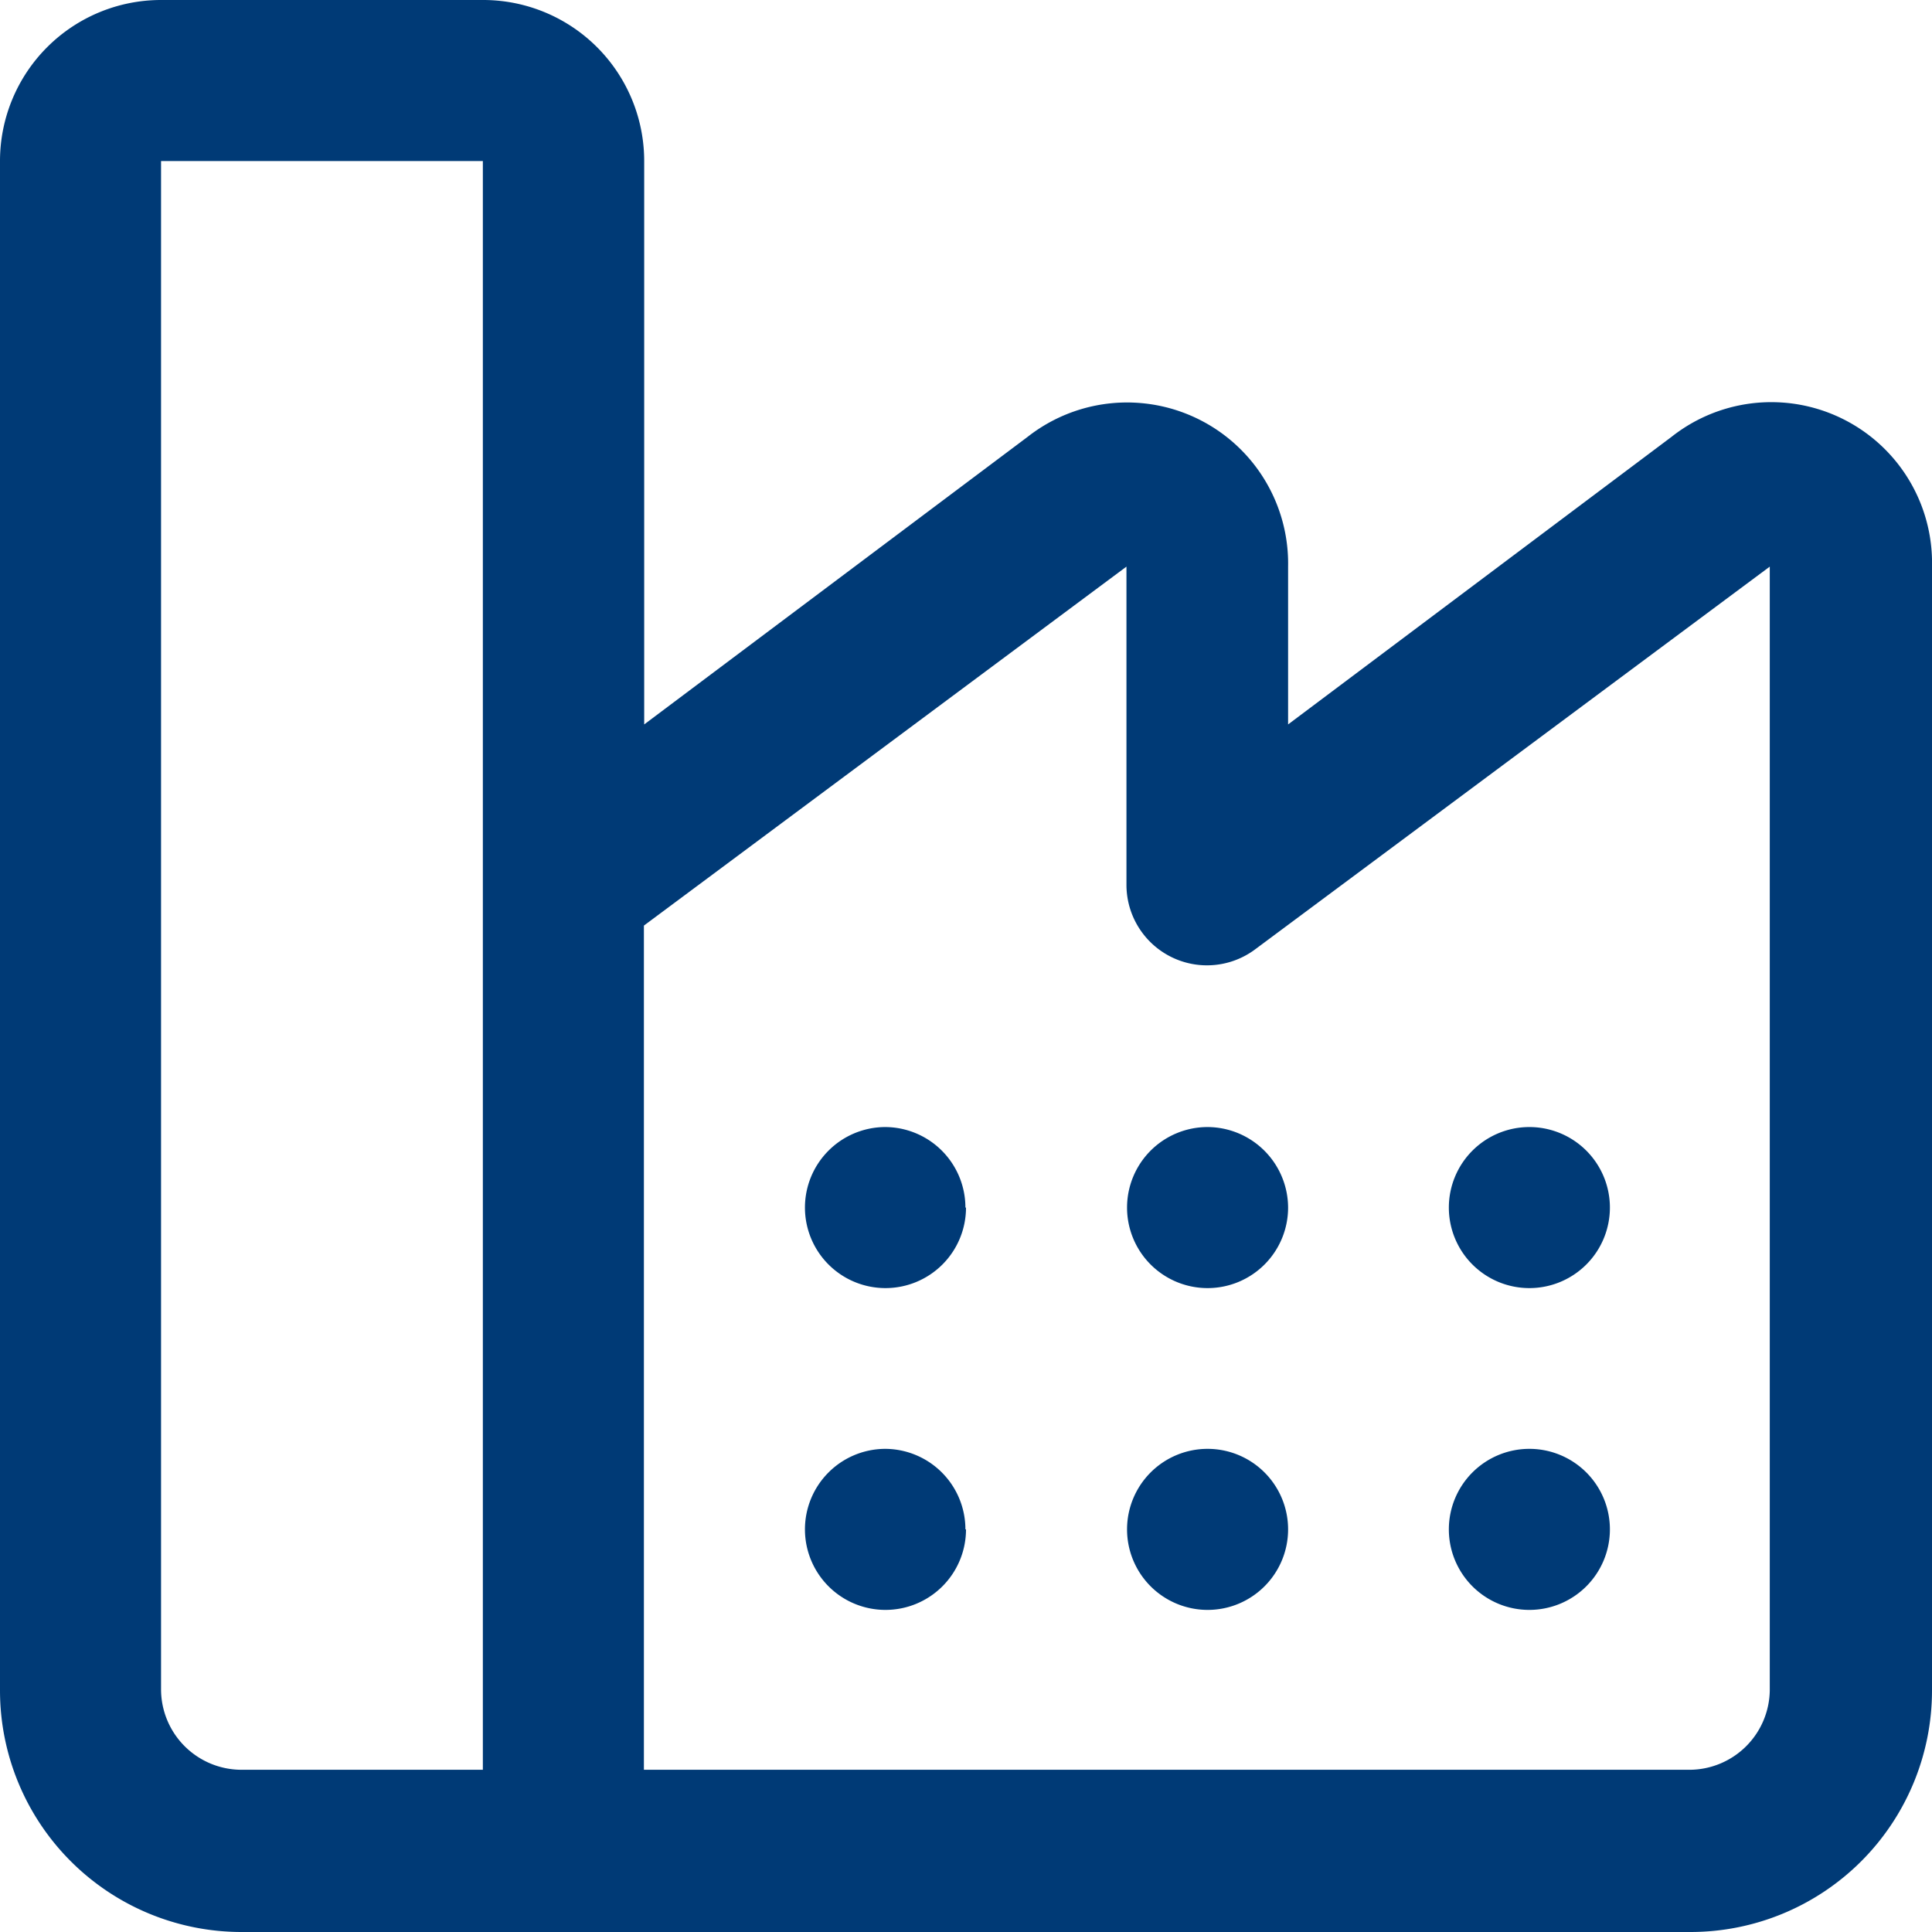
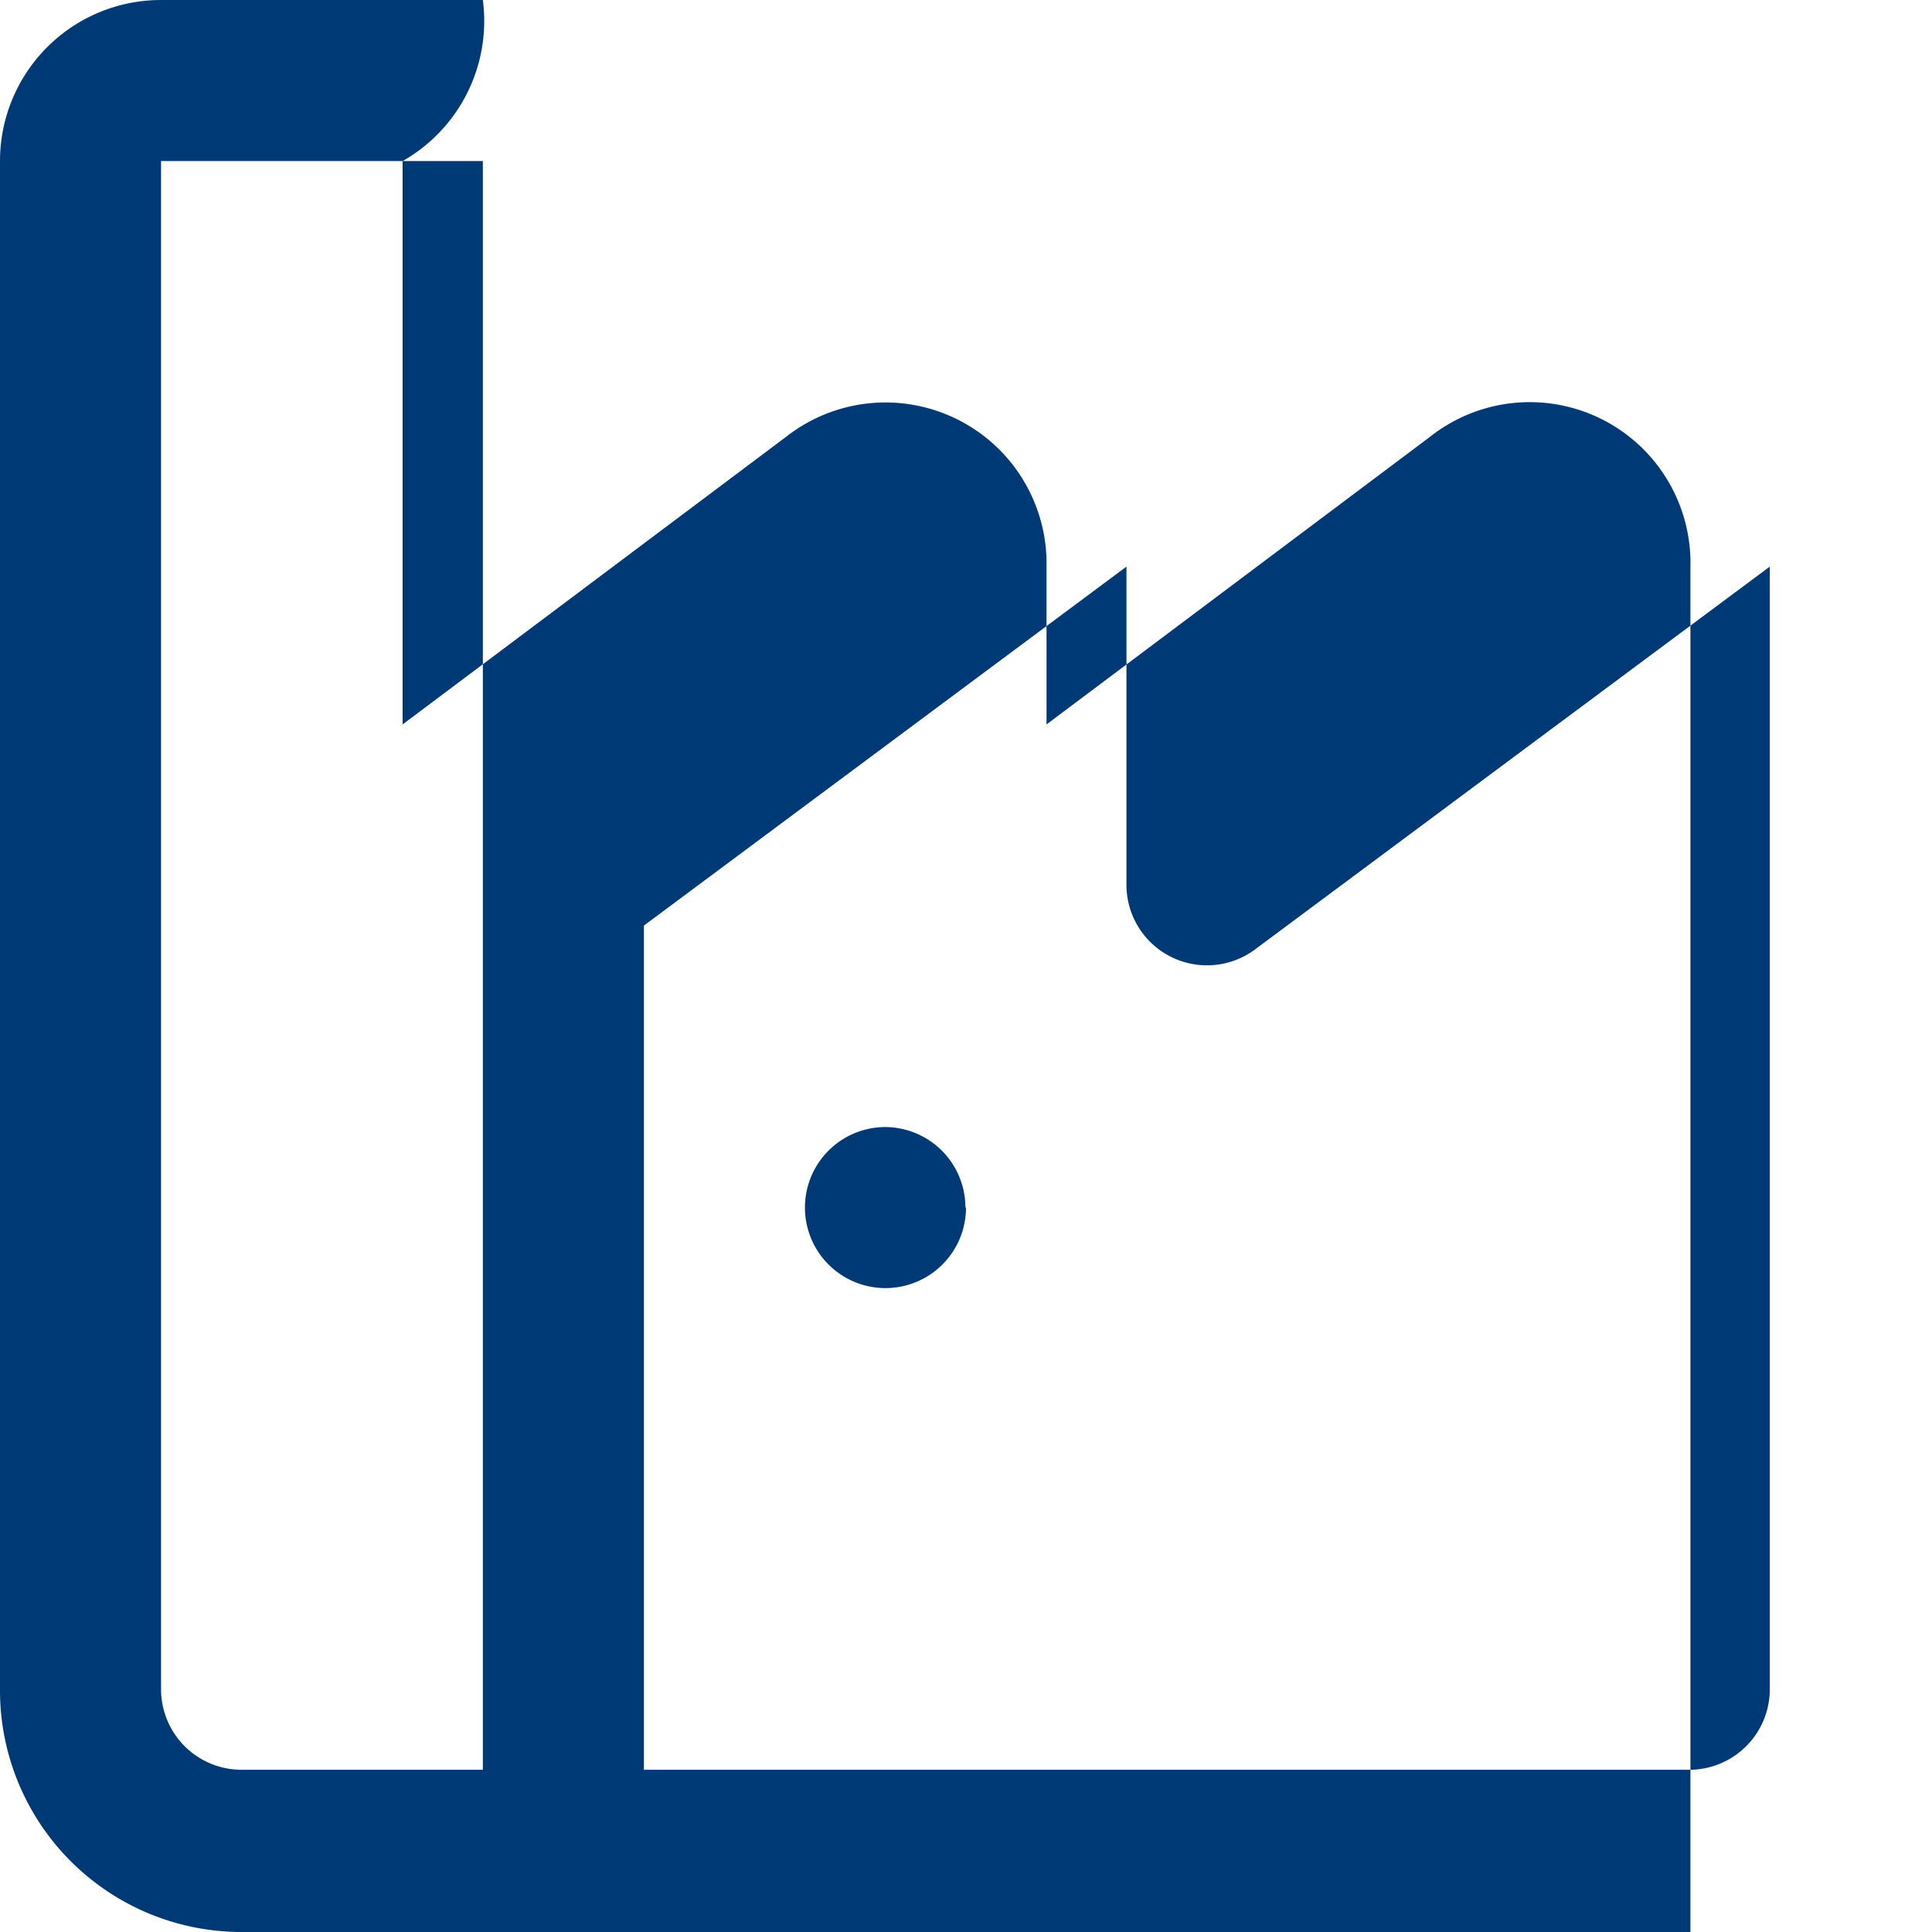
<svg xmlns="http://www.w3.org/2000/svg" viewBox="0 0 65.5 65.5">
  <defs>
    <style>.cls-1{fill:#003a76;}</style>
  </defs>
  <g id="Layer_2" data-name="Layer 2">
    <g id="Grid">
-       <path class="cls-1" d="M8.19,65.5H57.31a8.19,8.19,0,0,0,8.19-8.19V19.21a5.45,5.45,0,0,0-8.83-4.4l-13,9.75V19.21a5.46,5.46,0,0,0-8.83-4.4l-13,9.75V5.46A5.46,5.46,0,0,0,16.37,0H5.46A5.46,5.46,0,0,0,0,5.46V57.31A8.19,8.19,0,0,0,8.19,65.5Zm30-46.29V30a2.73,2.73,0,0,0,4.37,2.18L60,19.21v38.1A2.73,2.73,0,0,1,57.31,60H21.83V31.38ZM5.46,5.46H16.37V60H8.19a2.73,2.73,0,0,1-2.73-2.73Z" />
+       <path class="cls-1" d="M8.19,65.5H57.31V19.21a5.45,5.45,0,0,0-8.83-4.4l-13,9.75V19.21a5.46,5.46,0,0,0-8.83-4.4l-13,9.75V5.46A5.46,5.46,0,0,0,16.37,0H5.46A5.46,5.46,0,0,0,0,5.46V57.31A8.19,8.19,0,0,0,8.19,65.5Zm30-46.29V30a2.73,2.73,0,0,0,4.37,2.18L60,19.21v38.1A2.73,2.73,0,0,1,57.31,60H21.83V31.38ZM5.46,5.46H16.37V60H8.19a2.73,2.73,0,0,1-2.73-2.73Z" />
      <path class="cls-1" d="M32.75,40.94A2.73,2.73,0,1,1,30,38.21a2.73,2.73,0,0,1,2.73,2.73" />
-       <path class="cls-1" d="M43.67,40.94a2.73,2.73,0,1,1-2.73-2.73,2.74,2.74,0,0,1,2.73,2.73" />
-       <path class="cls-1" d="M54.58,40.94a2.73,2.73,0,1,1-2.73-2.73,2.73,2.73,0,0,1,2.73,2.73" />
-       <path class="cls-1" d="M32.75,51.85A2.73,2.73,0,1,1,30,49.12a2.73,2.73,0,0,1,2.73,2.73" />
-       <path class="cls-1" d="M43.67,51.85a2.73,2.73,0,1,1-2.73-2.73,2.73,2.73,0,0,1,2.73,2.73" />
-       <path class="cls-1" d="M54.58,51.85a2.73,2.73,0,1,1-2.73-2.73,2.73,2.73,0,0,1,2.73,2.73" />
    </g>
  </g>
</svg>